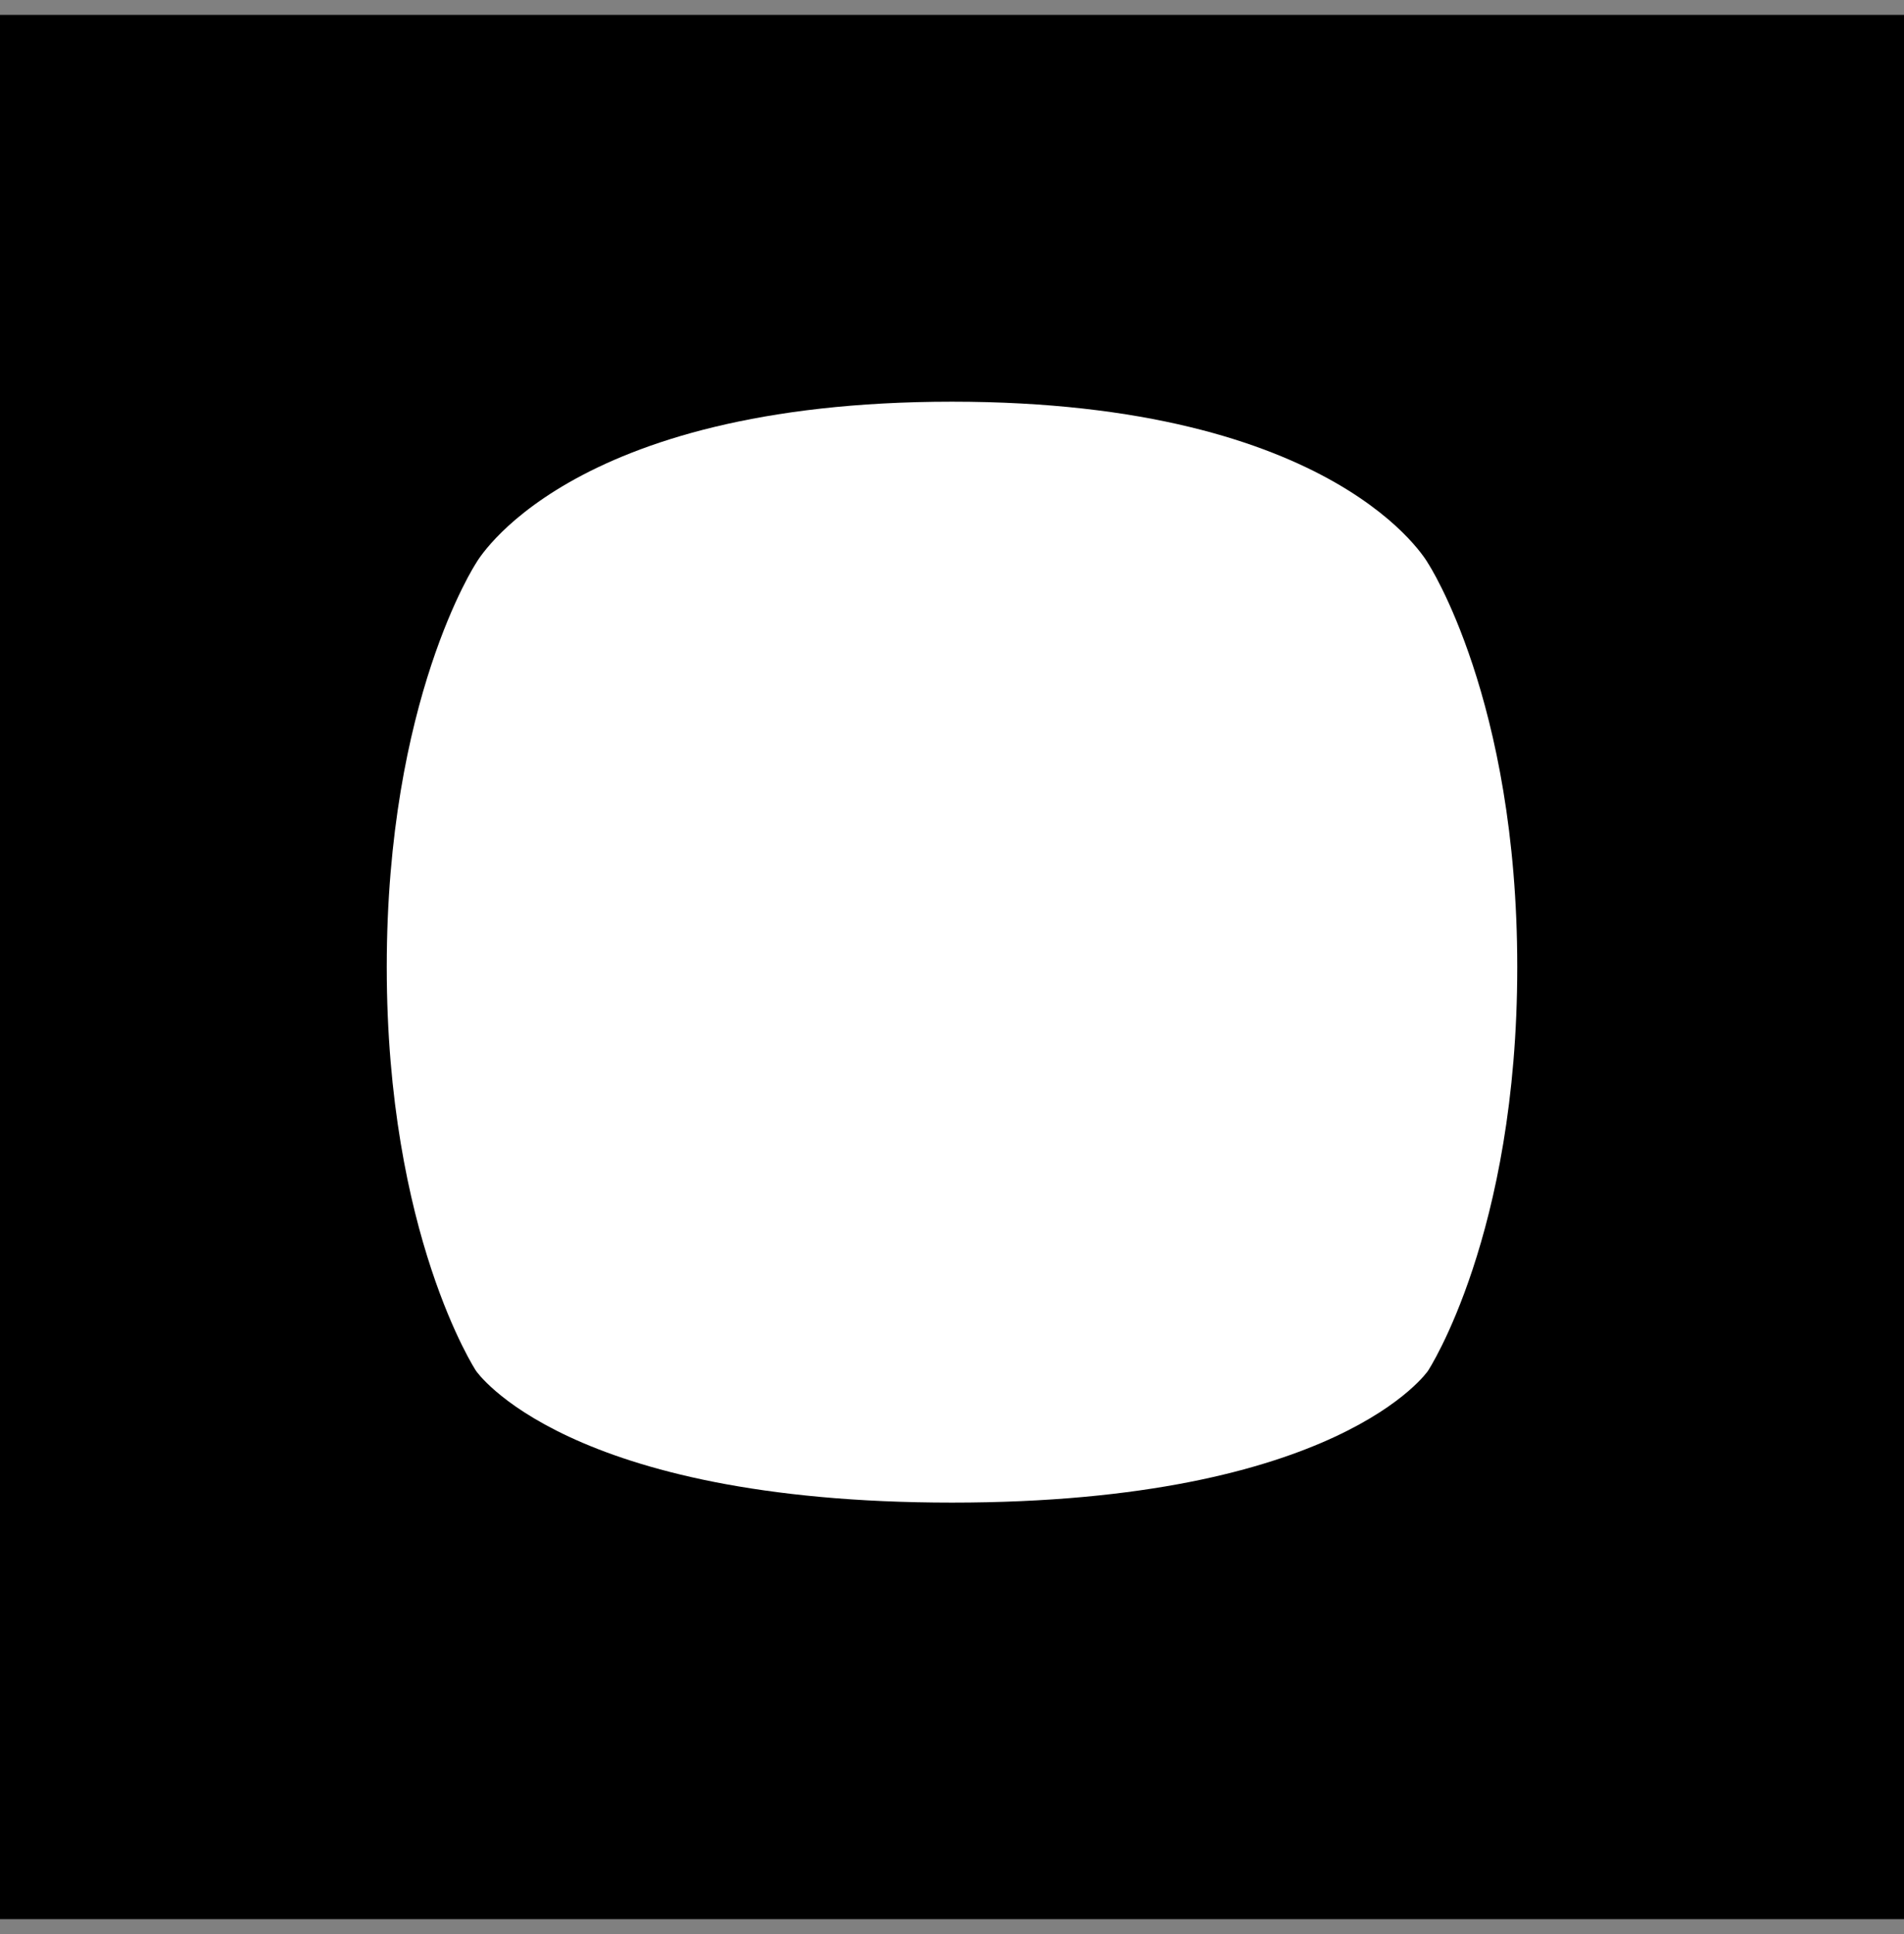
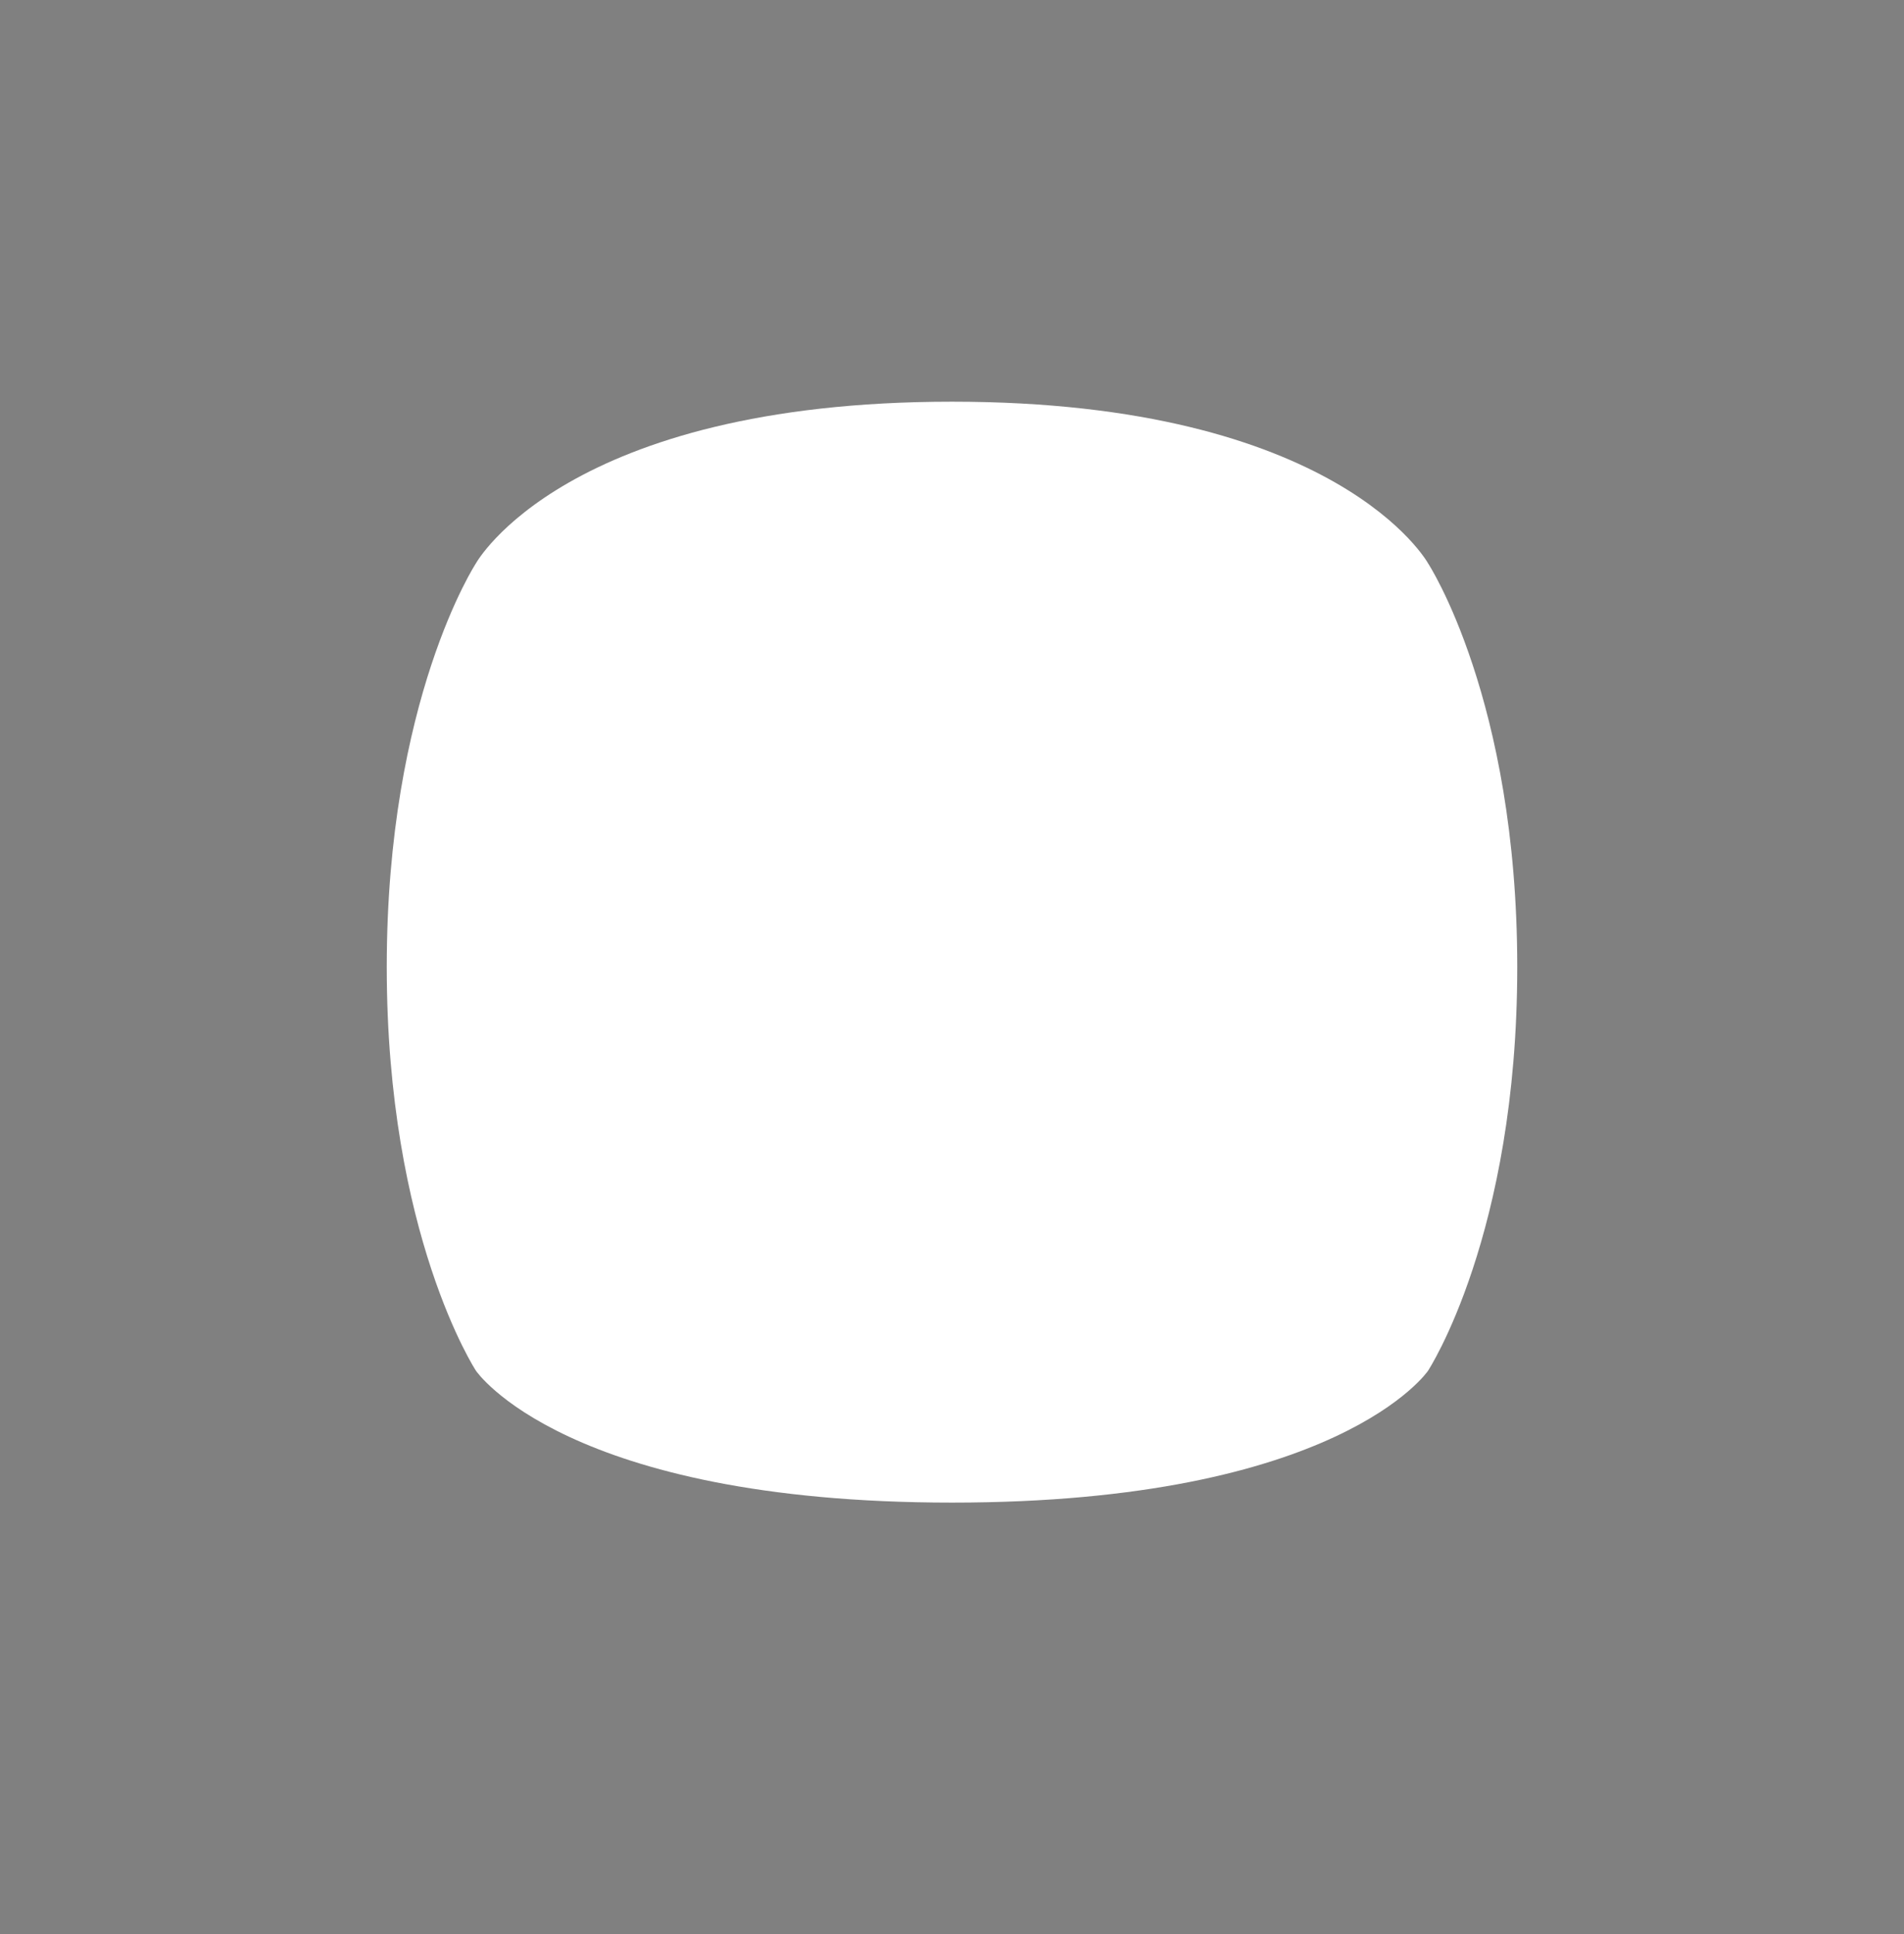
<svg xmlns="http://www.w3.org/2000/svg" width="64" height="65" viewBox="0 0 64 65" fill="none">
  <rect x="0" y="0" width="64" height="65" fill="#808080" stroke="none" />
  <g id="Group 3">
    <g id="Group 2">
-       <rect id="Rectangle 1" y="0.5" width="64" height="64" fill="#234CD2" style="fill:#234CD2;fill:color(display-p3 0.139 0.298 0.823);fill-opacity:1;" />
-       <path id="Subtract" d="M16 18.929C16 18.929 19 13.5 32 13.5C45 13.5 48 18.929 48 18.929C48 18.929 51 23.5 51 32.5C51 41.5 48 46.071 48 46.071C48 46.071 45 50.5 32 50.5C19 50.5 16 46.071 16 46.071C16 46.071 13 41.5 13 32.5C13 23.5 16 18.929 16 18.929Z" fill="white" style="fill:white;fill-opacity:1;" />
+       <path id="Subtract" d="M16 18.929C16 18.929 19 13.5 32 13.5C45 13.5 48 18.929 48 18.929C48 18.929 51 23.5 51 32.5C51 41.5 48 46.071 48 46.071C48 46.071 45 50.5 32 50.5C19 50.5 16 46.071 16 46.071C16 46.071 13 41.5 13 32.5C13 23.5 16 18.929 16 18.929" fill="white" style="fill:white;fill-opacity:1;" />
    </g>
  </g>
</svg>